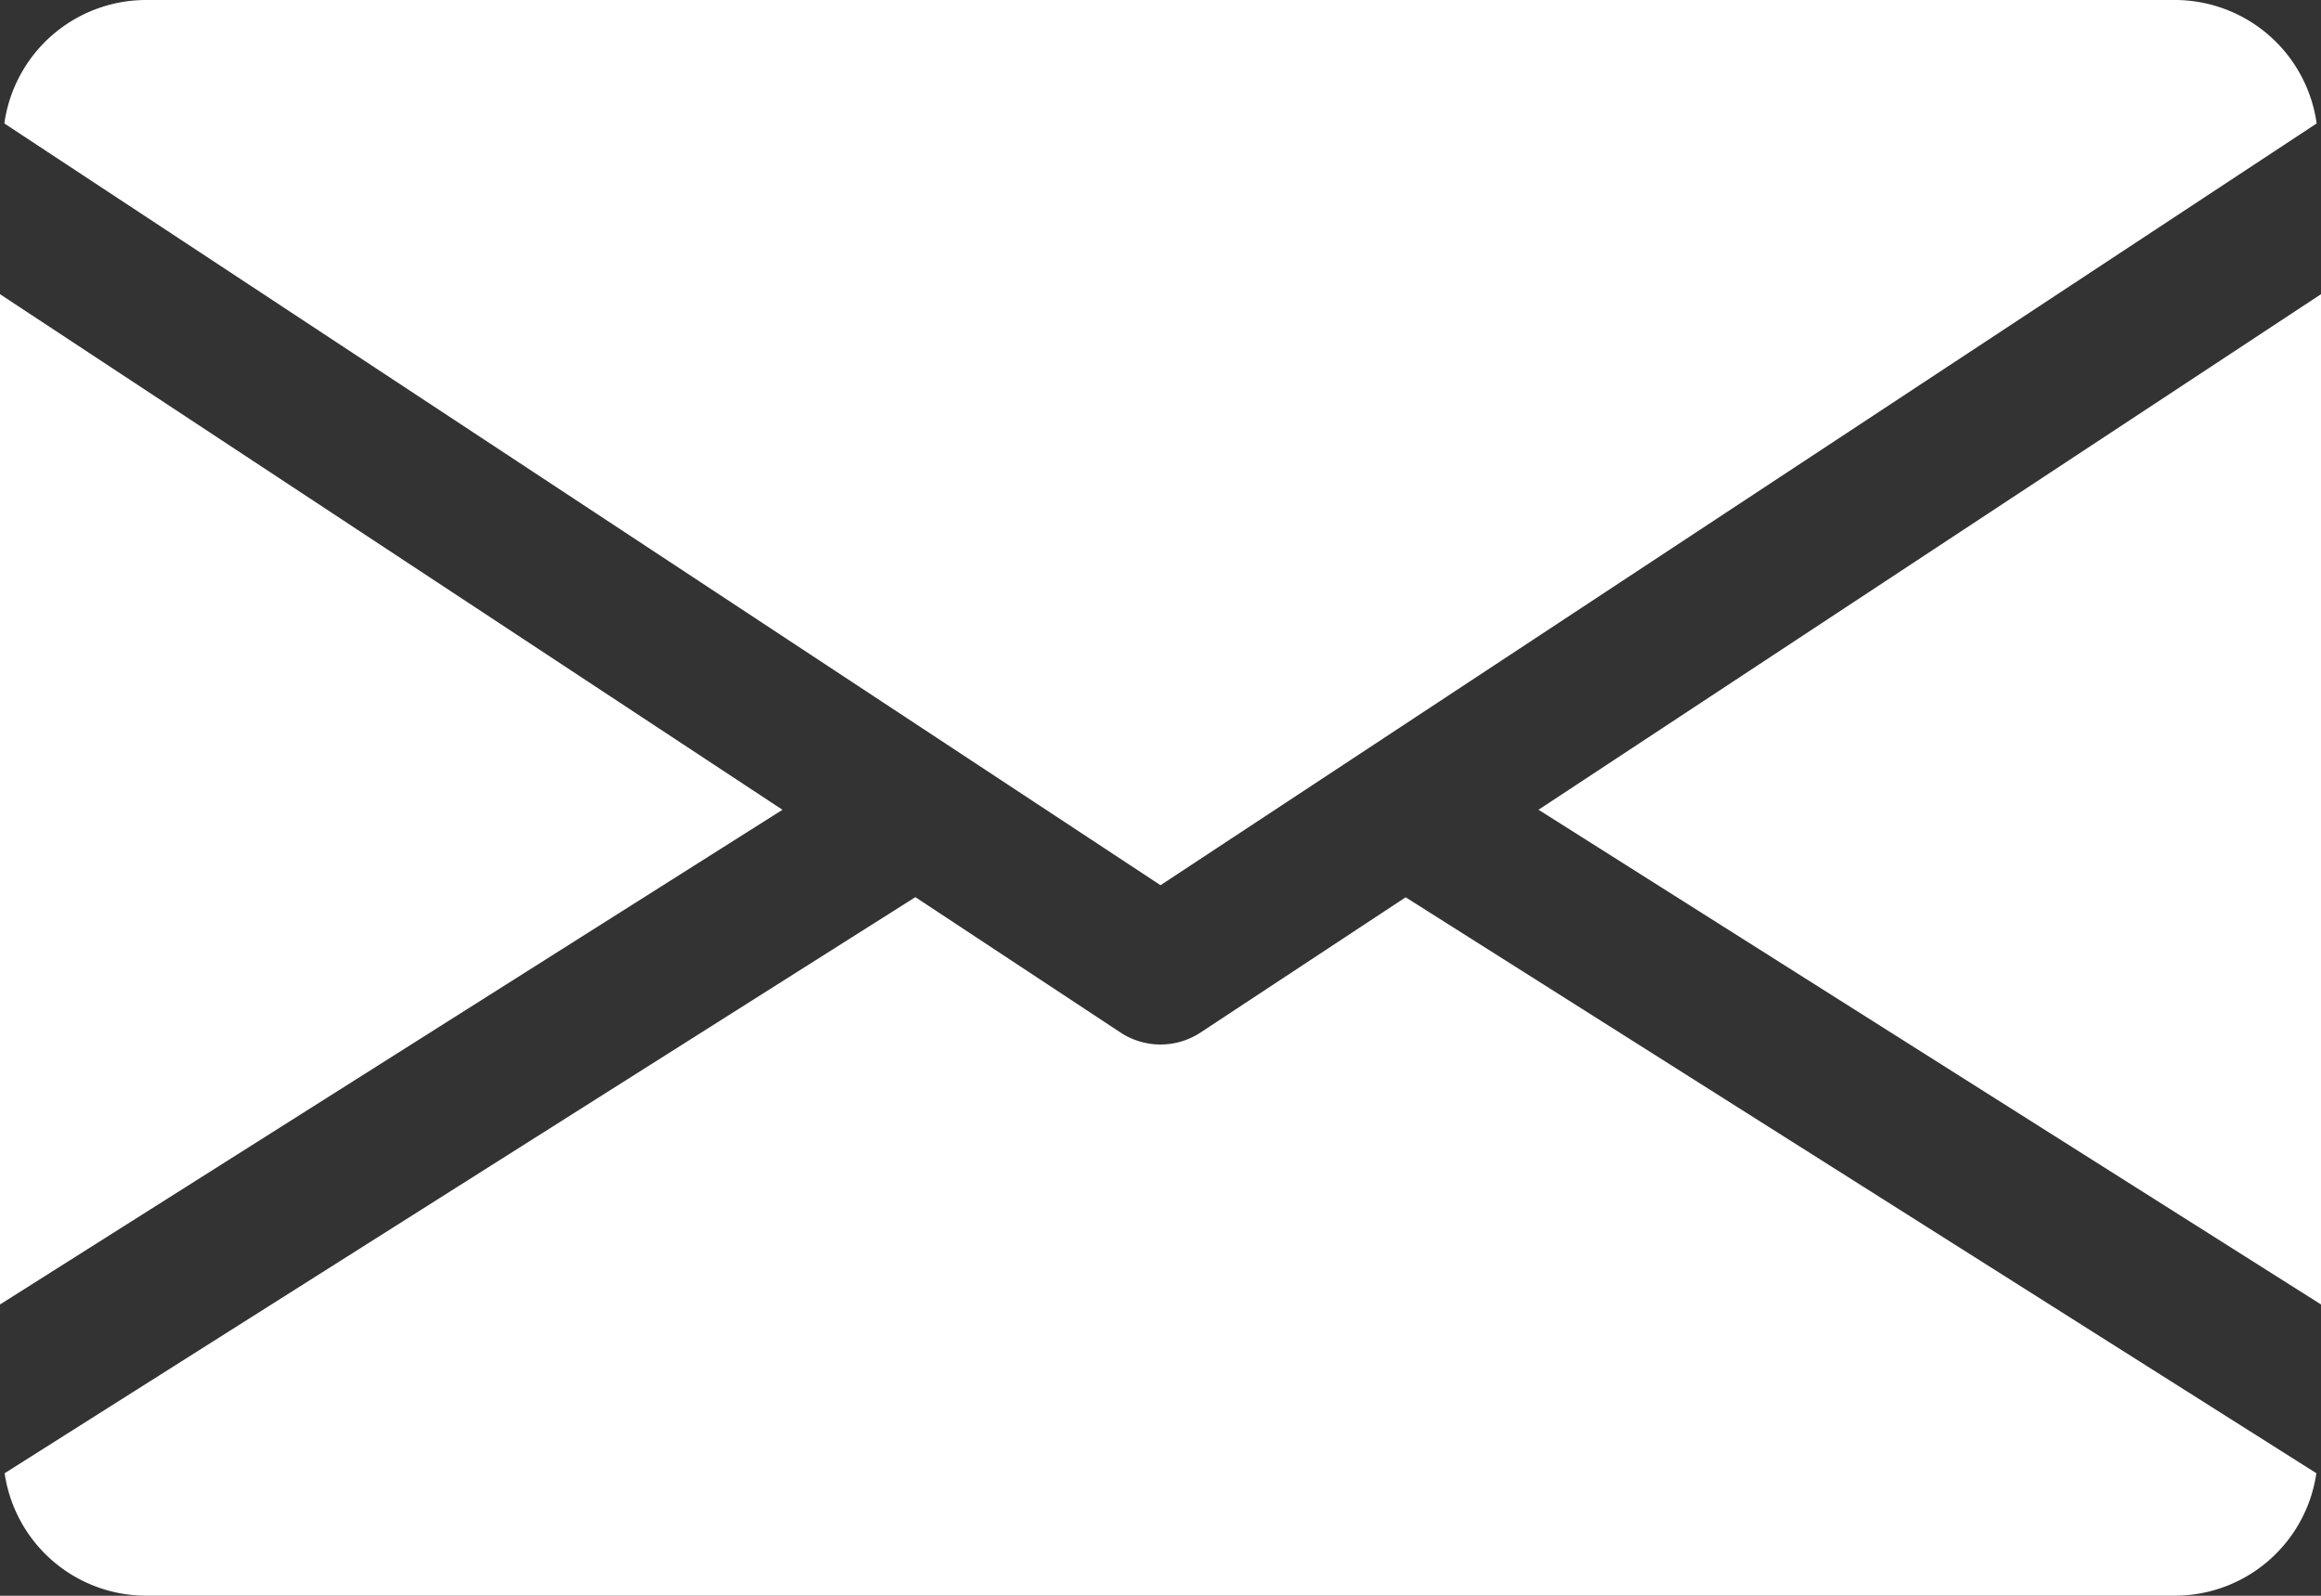
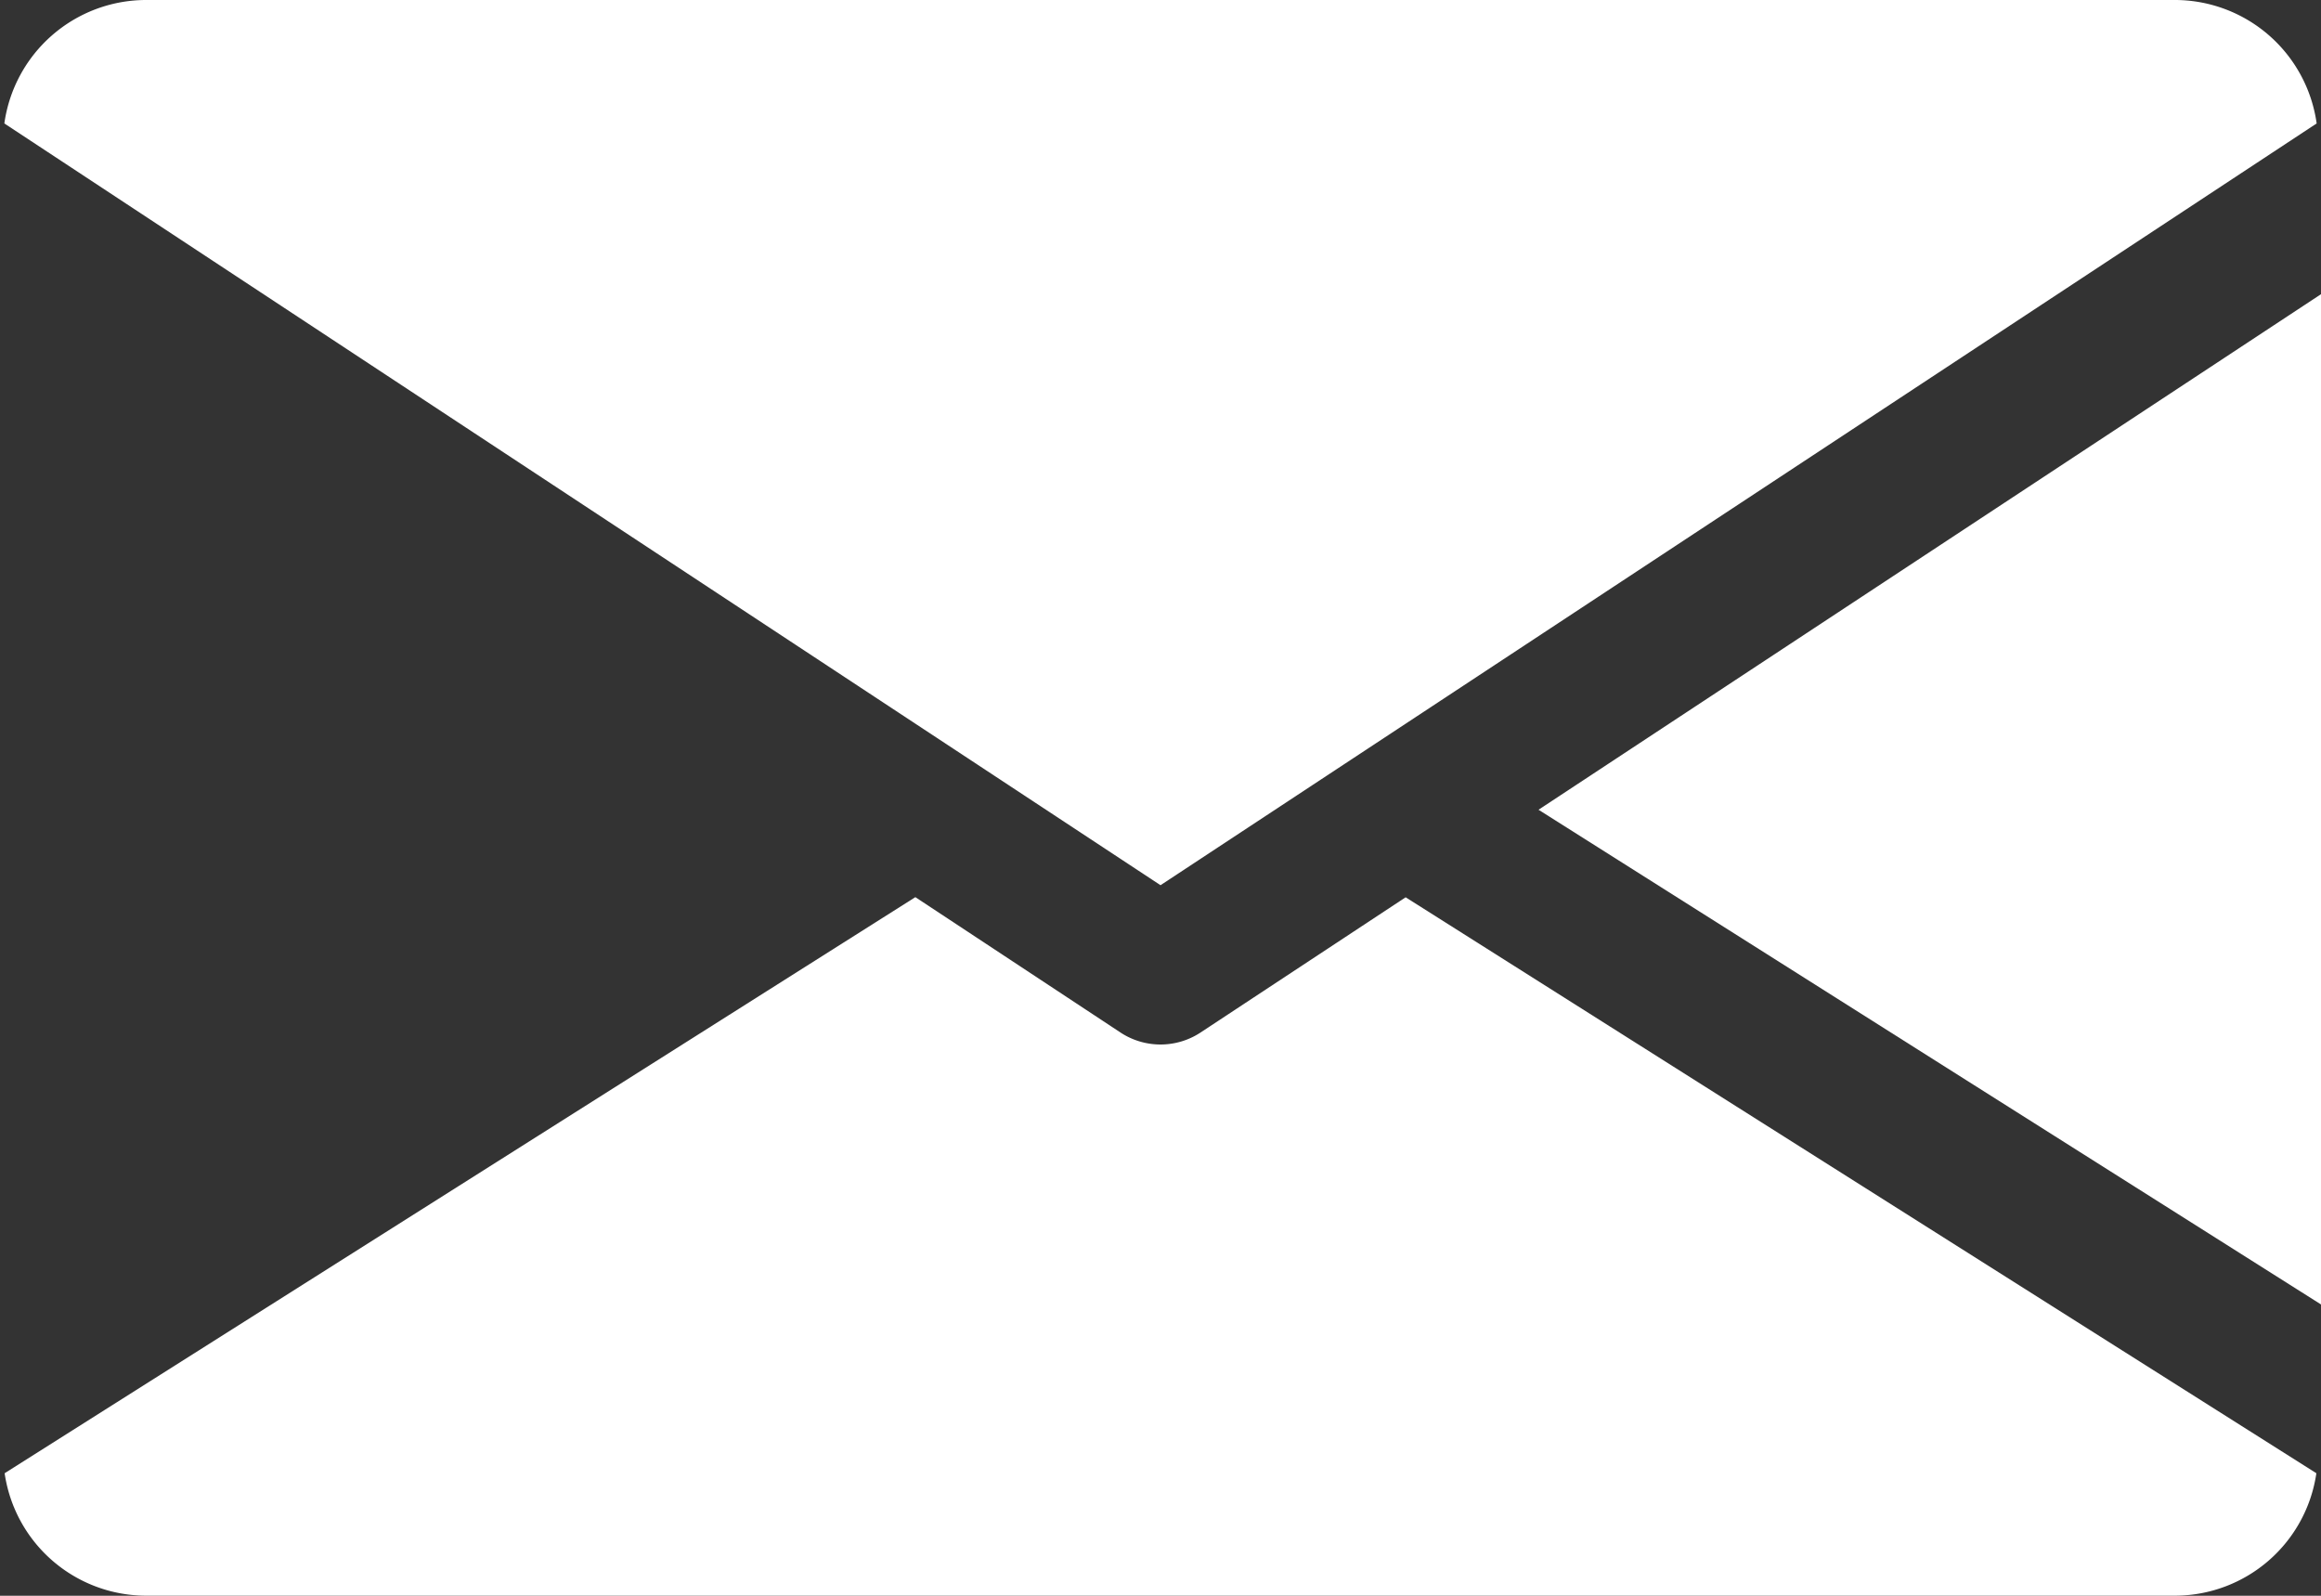
<svg xmlns="http://www.w3.org/2000/svg" width="65.115" height="44.767" viewBox="0 0 65.115 44.767">
  <rect x="0" y="0" width="65.115" height="44.767" fill="#333333" stroke="none" />
  <defs>
    <style>.a{fill:#fff;}</style>
  </defs>
  <g transform="translate(-241.207 -4620.247)">
    <path class="a" d="M306.322,4628.5v28.341l-21.952-13.878Z" />
-     <path class="a" d="M263.159,4642.964l-21.952,13.878V4628.5Z" />
    <path class="a" d="M306.2,4623.71a4.019,4.019,0,0,0-3.947-3.463H245.277a4.019,4.019,0,0,0-3.948,3.463l32.436,21.37Z" />
    <path class="a" d="M274.884,4649.215a2.042,2.042,0,0,1-2.238,0l-5.759-3.8-25.55,16.161a4.014,4.014,0,0,0,3.94,3.435h56.976a4.013,4.013,0,0,0,3.939-3.435l-25.55-16.157Z" />
  </g>
</svg>